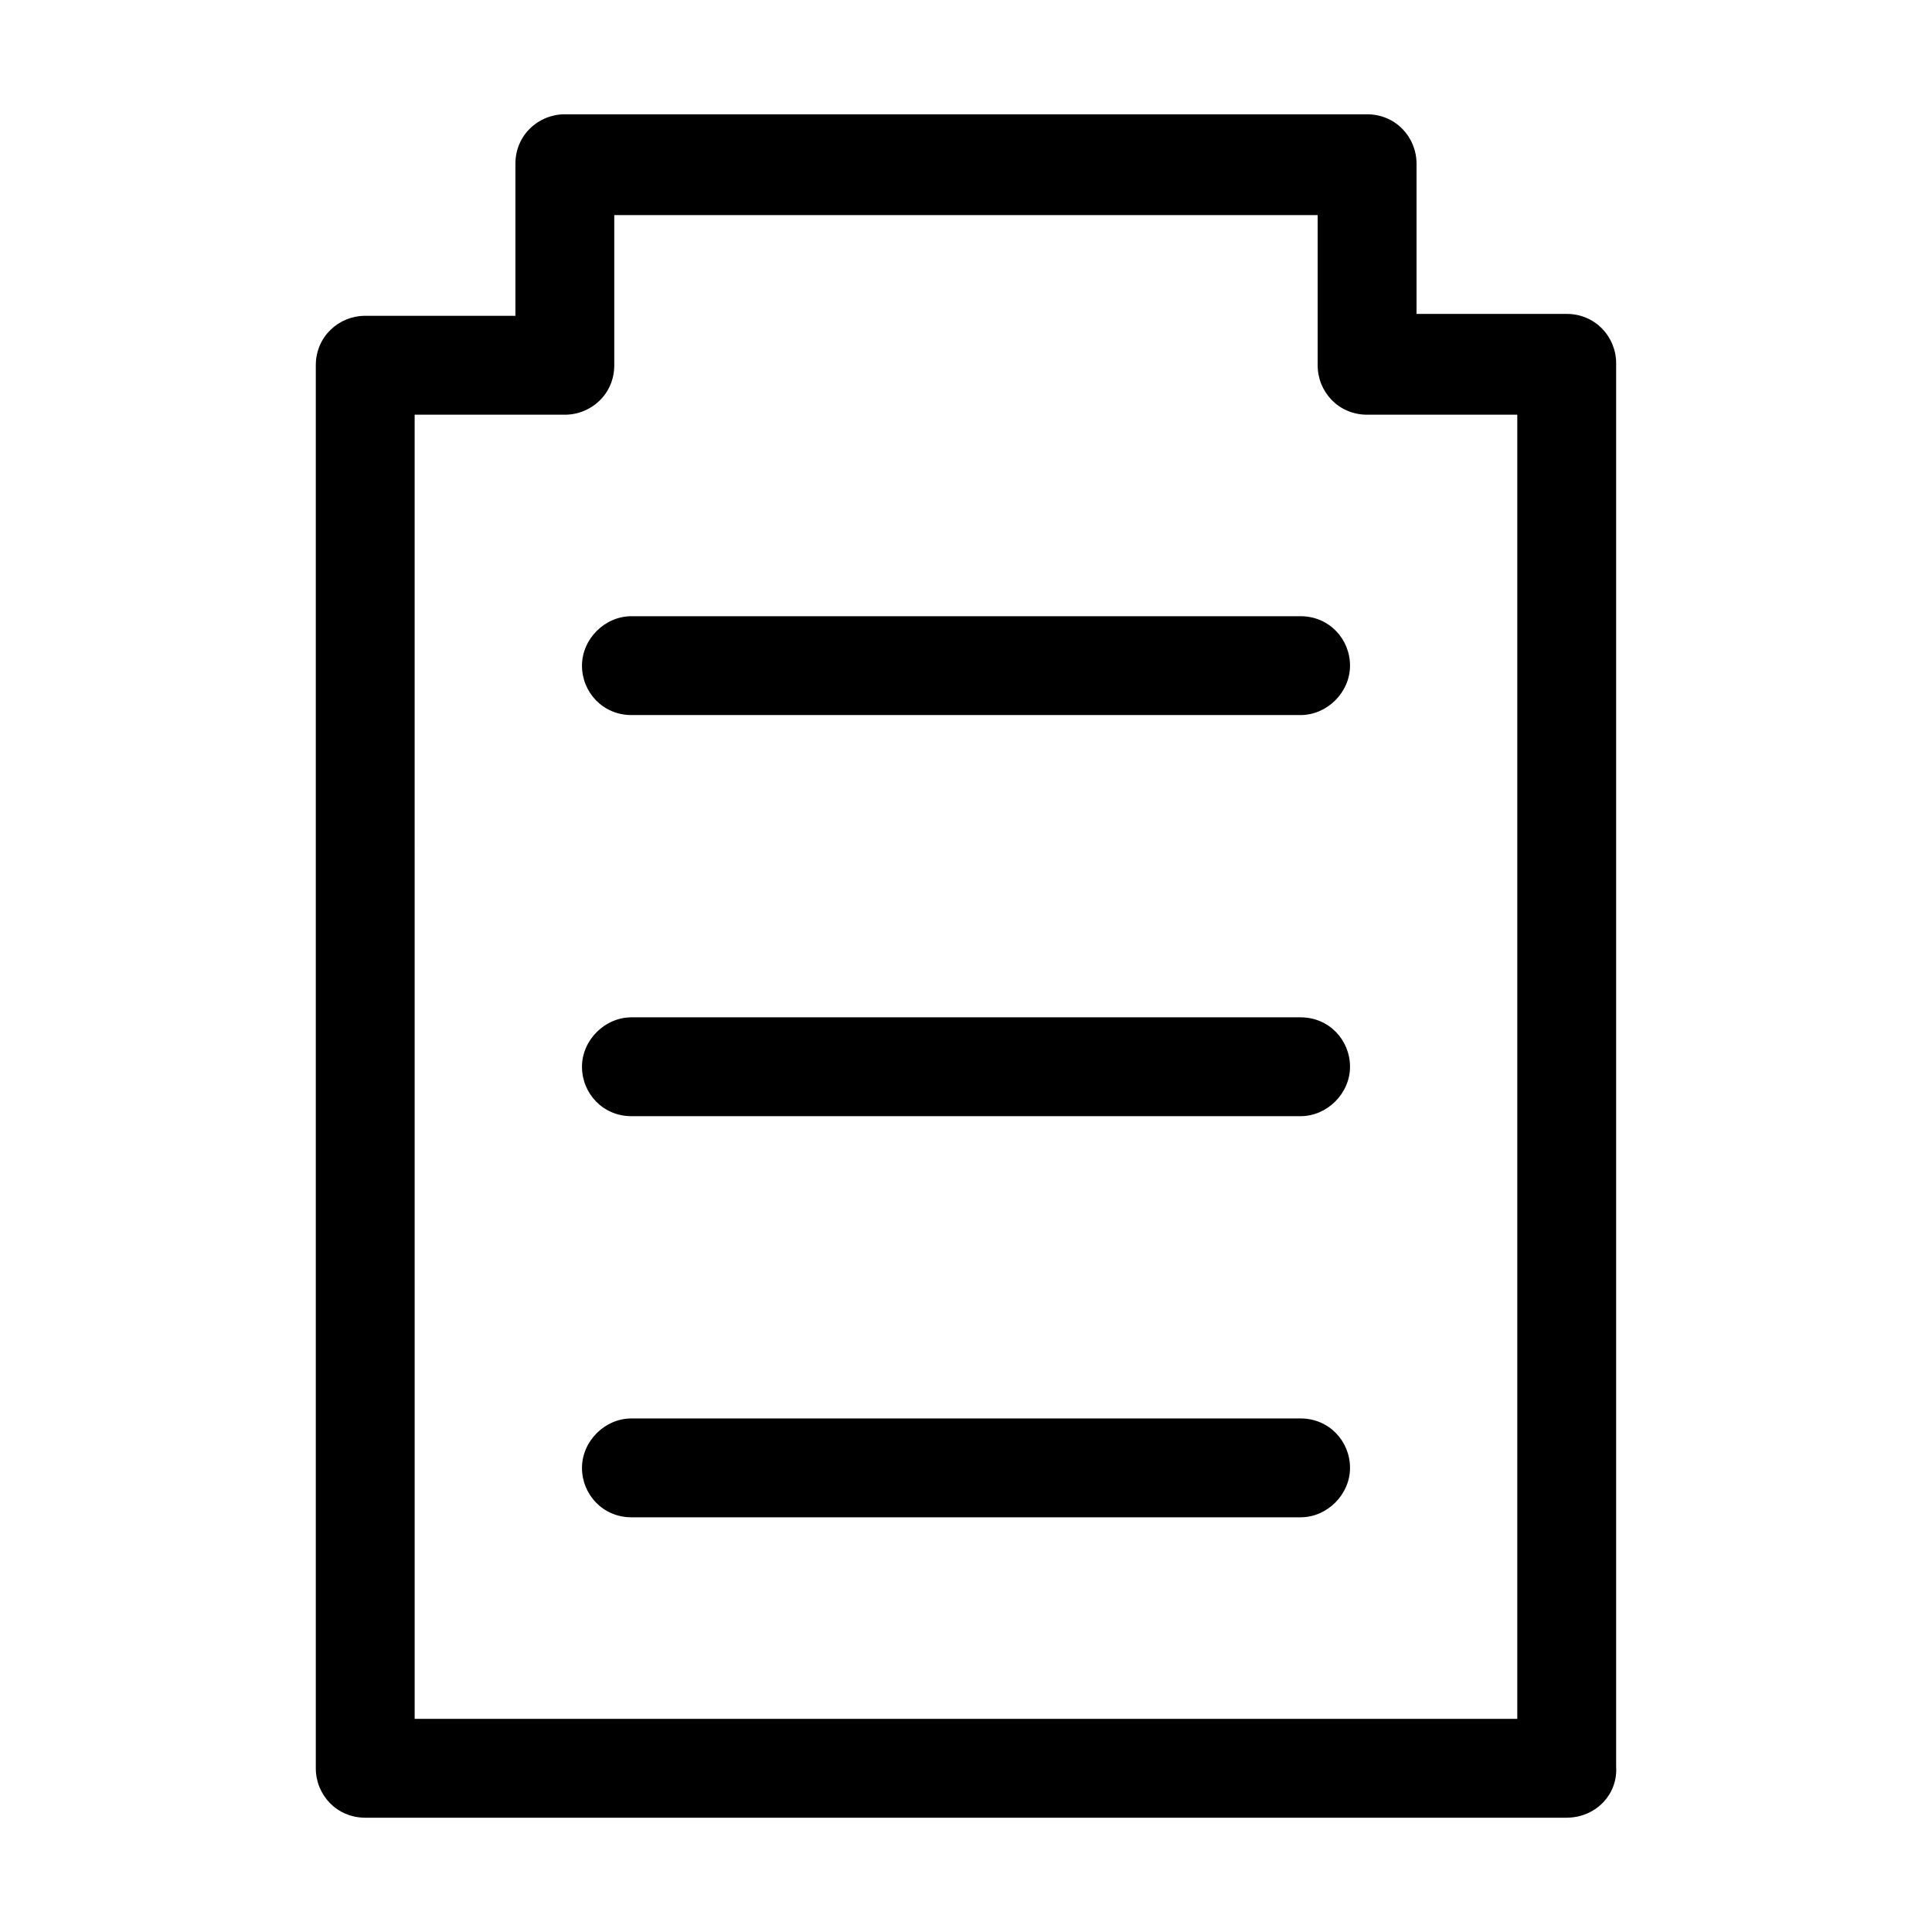
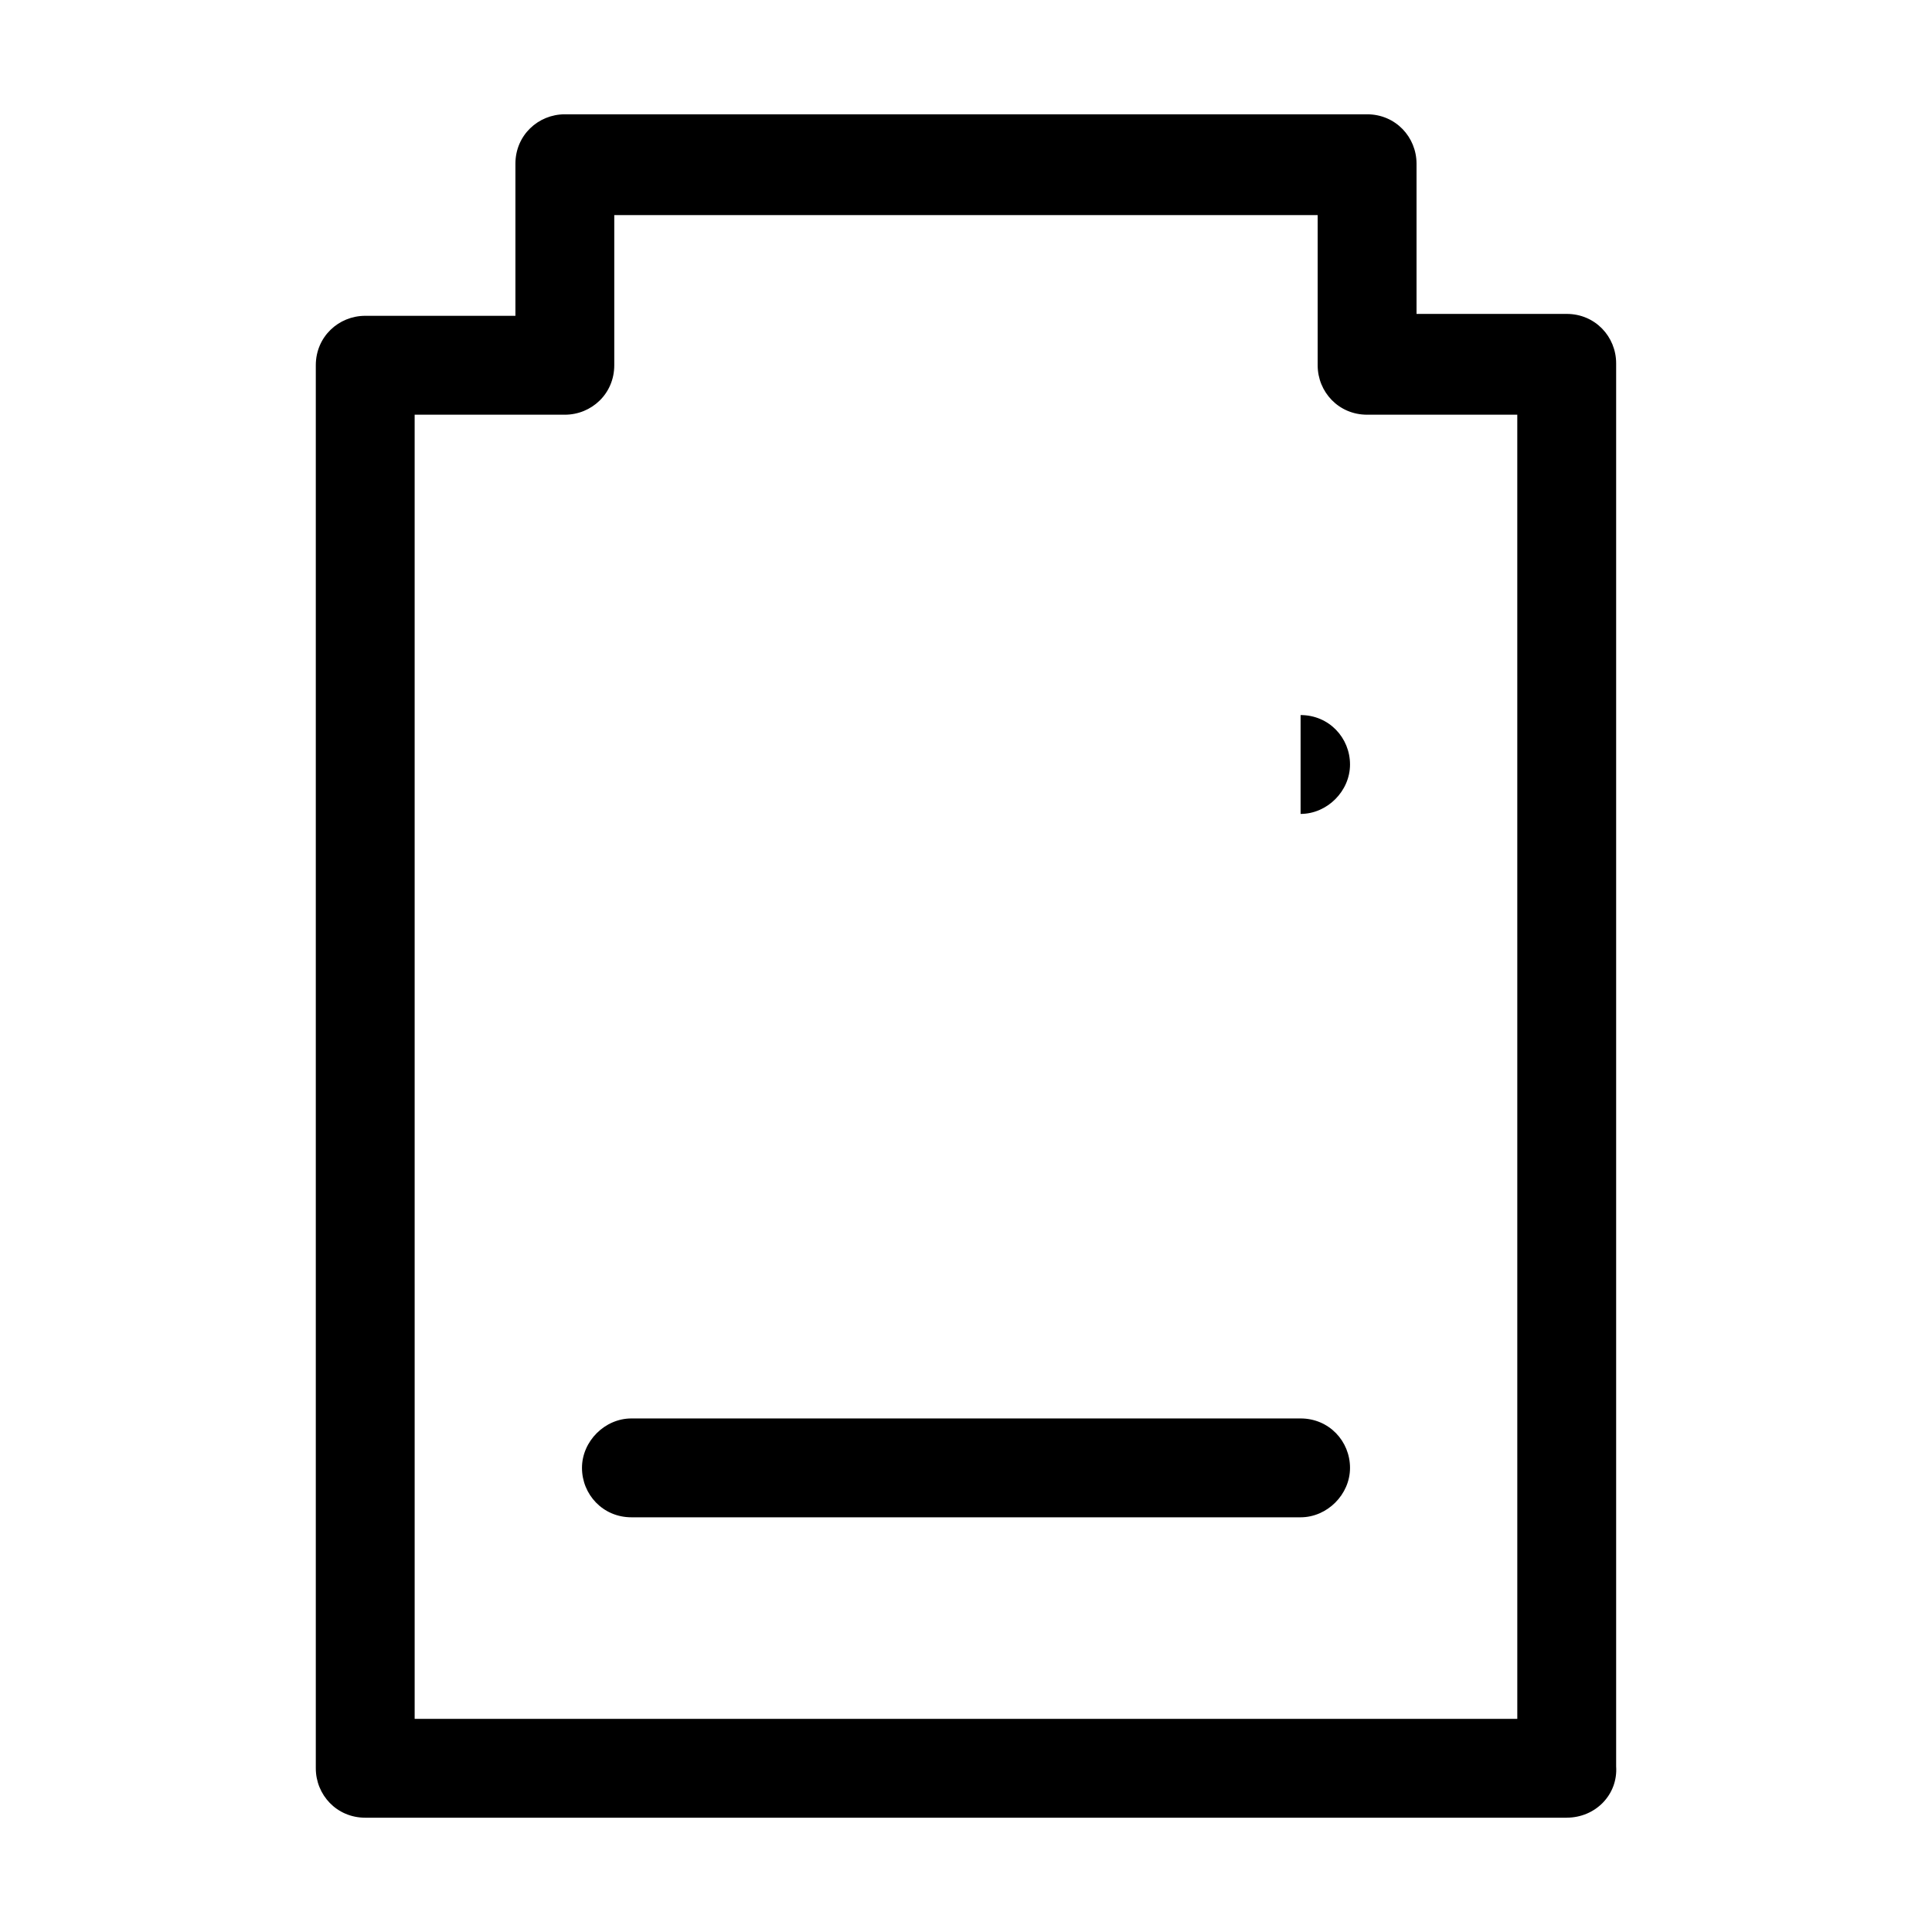
<svg xmlns="http://www.w3.org/2000/svg" fill="#000000" width="800px" height="800px" version="1.1" viewBox="144 144 512 512">
  <g>
-     <path d="m488.67 439.8h-177.34c-7.559 0-13.098-6.047-13.098-13.098 0-7.055 6.047-13.098 13.098-13.098h177.34c7.559 0 13.098 6.047 13.098 13.098 0.004 7.051-6.043 13.098-13.098 13.098z" />
-     <path d="m488.67 333.5h-177.34c-7.559 0-13.098-6.047-13.098-13.098 0-7.055 6.047-13.098 13.098-13.098h177.34c7.559 0 13.098 6.047 13.098 13.098 0.004 7.051-6.043 13.098-13.098 13.098z" />
+     <path d="m488.67 333.5h-177.34h177.34c7.559 0 13.098 6.047 13.098 13.098 0.004 7.051-6.043 13.098-13.098 13.098z" />
    <path d="m488.67 546.1h-177.34c-7.559 0-13.098-6.047-13.098-13.098 0-7.055 6.047-13.098 13.098-13.098h177.34c7.559 0 13.098 6.047 13.098 13.098 0.004 7.055-6.043 13.098-13.098 13.098z" />
    <path d="m559.2 625.71h-318.41c-7.559 0-13.098-6.047-13.098-13.098v-371.82c0-7.559 6.047-13.098 13.098-13.098h39.801v-40.305c0-7.559 6.047-13.098 13.098-13.098h212.61c7.559 0 13.098 6.047 13.098 13.098v39.801h39.801c7.559 0 13.098 6.047 13.098 13.098v371.81c0.508 7.559-5.539 13.605-13.094 13.605zm-305.31-26.199h292.21l-0.004-345.61h-39.801c-7.559 0-13.098-6.047-13.098-13.098v-39.801h-186.41v39.801c0 7.559-6.047 13.098-13.098 13.098h-39.801z" />
  </g>
</svg>